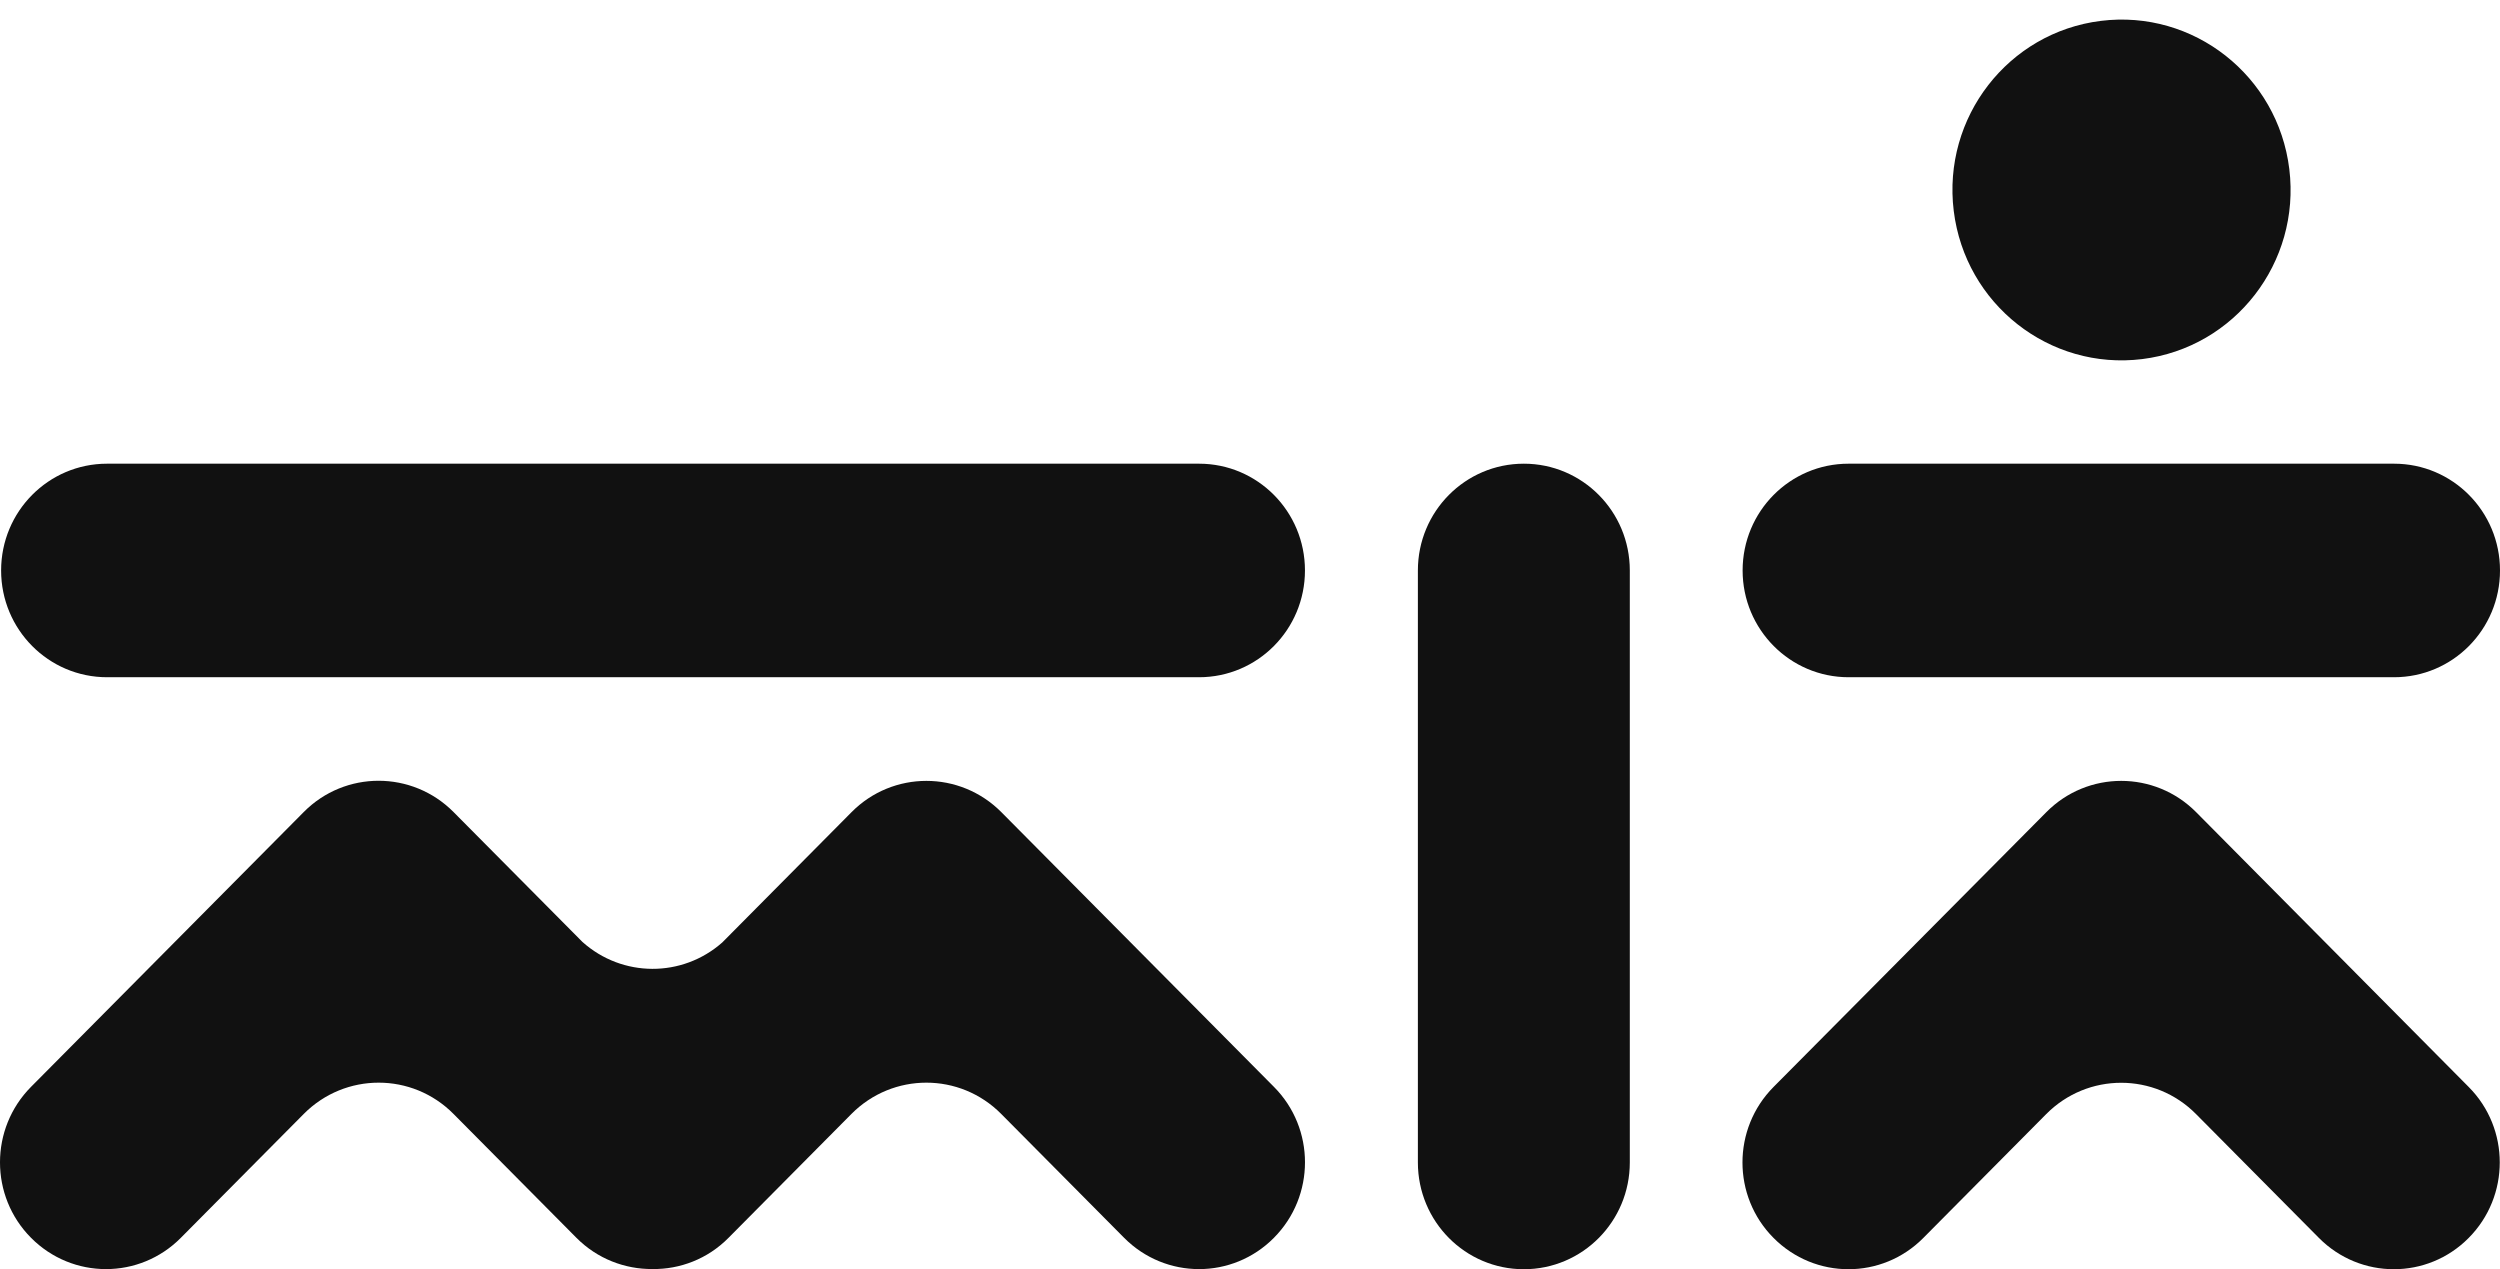
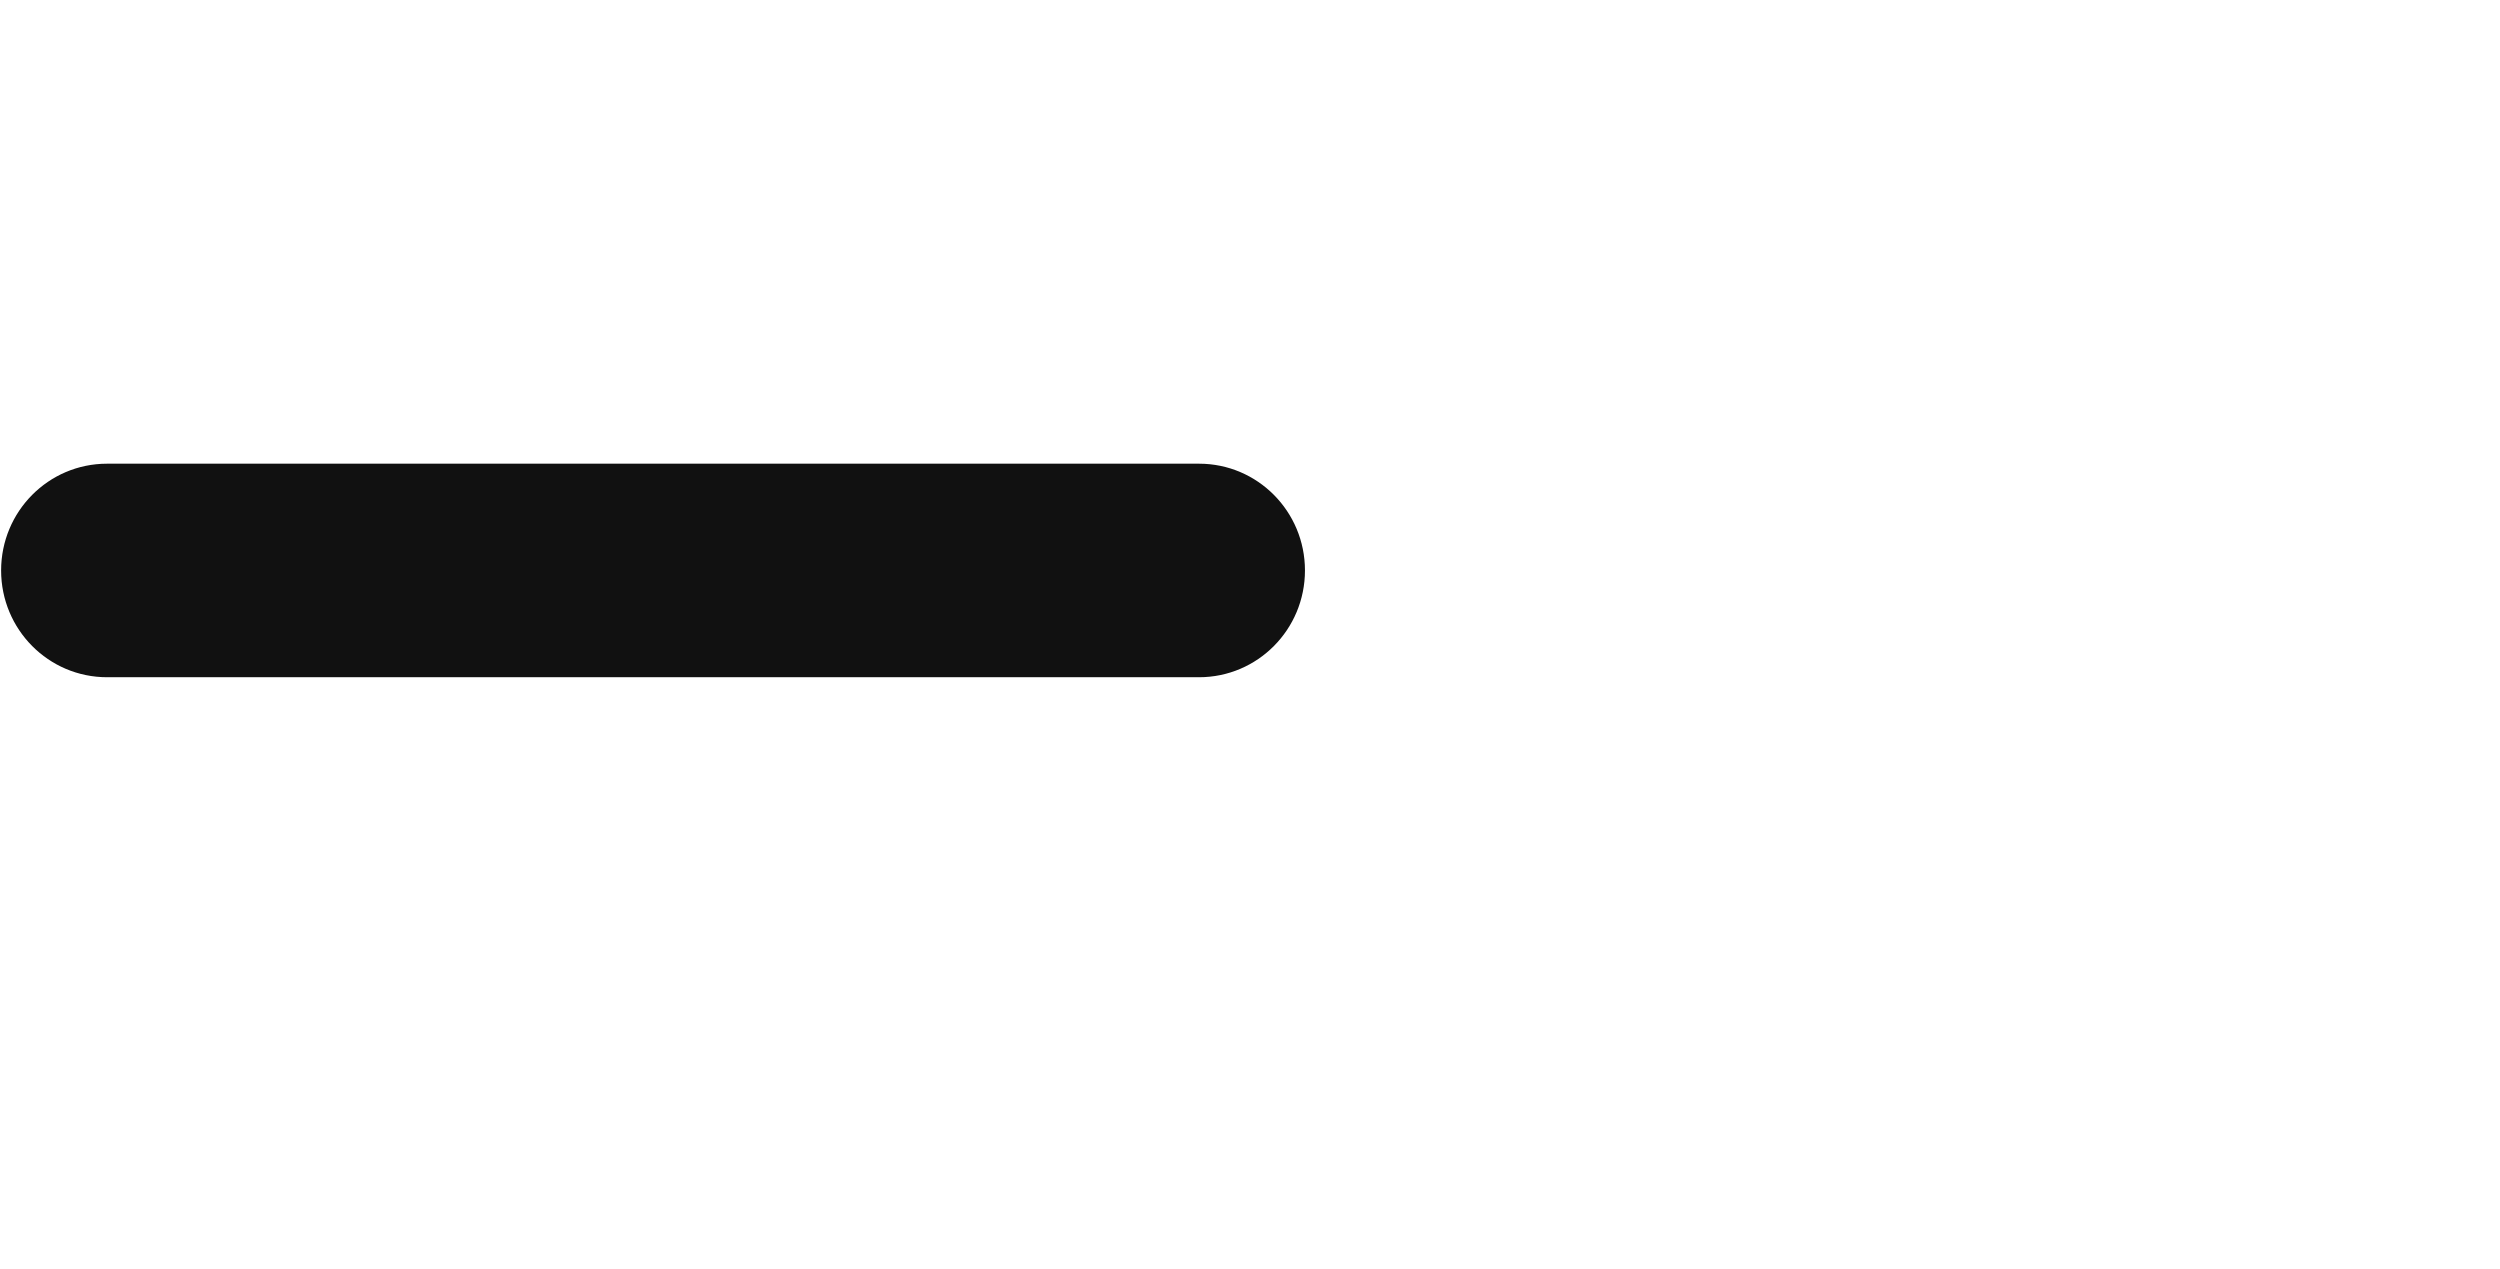
<svg xmlns="http://www.w3.org/2000/svg" width="65" height="33" viewBox="0 0 65 33" fill="none">
-   <path d="M48.063 17.608H62.245C63.768 17.608 65 16.366 65 14.832C65 13.297 63.768 12.056 62.245 12.056H48.063C46.54 12.056 45.308 13.297 45.308 14.832C45.308 16.366 46.543 17.608 48.063 17.608Z" fill="#111111" />
-   <path d="M57.099 21.116C56.023 20.032 54.279 20.032 53.205 21.116L46.112 28.261C45.035 29.346 45.035 31.104 46.112 32.186C47.189 33.271 48.933 33.271 50.007 32.186L53.202 28.966C54.279 27.881 56.023 27.881 57.097 28.966L60.292 32.186C61.368 33.271 63.113 33.271 64.186 32.186C65.263 31.101 65.263 29.343 64.186 28.261L57.099 21.116Z" fill="#111111" />
-   <path d="M26.035 21.116C24.958 20.032 23.214 20.032 22.14 21.116L18.778 24.505C17.736 25.424 16.179 25.418 15.143 24.49L11.792 21.113C10.715 20.029 8.971 20.029 7.897 21.113L0.807 28.258C-0.269 29.343 -0.269 31.101 0.807 32.183C1.884 33.268 3.628 33.268 4.702 32.183L7.897 28.963C8.974 27.878 10.718 27.878 11.792 28.963L14.987 32.183C15.531 32.731 16.251 33.001 16.965 32.995C17.679 33.004 18.398 32.734 18.942 32.183L22.137 28.963C23.214 27.878 24.958 27.878 26.032 28.963L29.227 32.183C30.304 33.268 32.048 33.268 33.122 32.183C34.199 31.098 34.199 29.34 33.122 28.258L26.035 21.116Z" fill="#111111" />
-   <path d="M55.699 9.336C58.108 9.036 59.82 6.824 59.522 4.396C59.225 1.968 57.03 0.243 54.621 0.543C52.211 0.843 50.499 3.054 50.797 5.482C51.095 7.91 53.289 9.635 55.699 9.336Z" fill="#111111" />
-   <path d="M39.62 12.056C38.097 12.056 36.865 13.297 36.865 14.832V30.224C36.865 31.758 38.097 33 39.62 33C41.143 33 42.375 31.758 42.375 30.224V14.832C42.375 13.297 41.143 12.056 39.62 12.056Z" fill="#111111" />
  <path d="M31.175 12.056H2.784C1.261 12.056 0.029 13.297 0.029 14.832C0.029 16.366 1.261 17.608 2.784 17.608H31.175C32.697 17.608 33.929 16.366 33.929 14.832C33.929 13.297 32.697 12.056 31.175 12.056Z" fill="#111111" />
</svg>